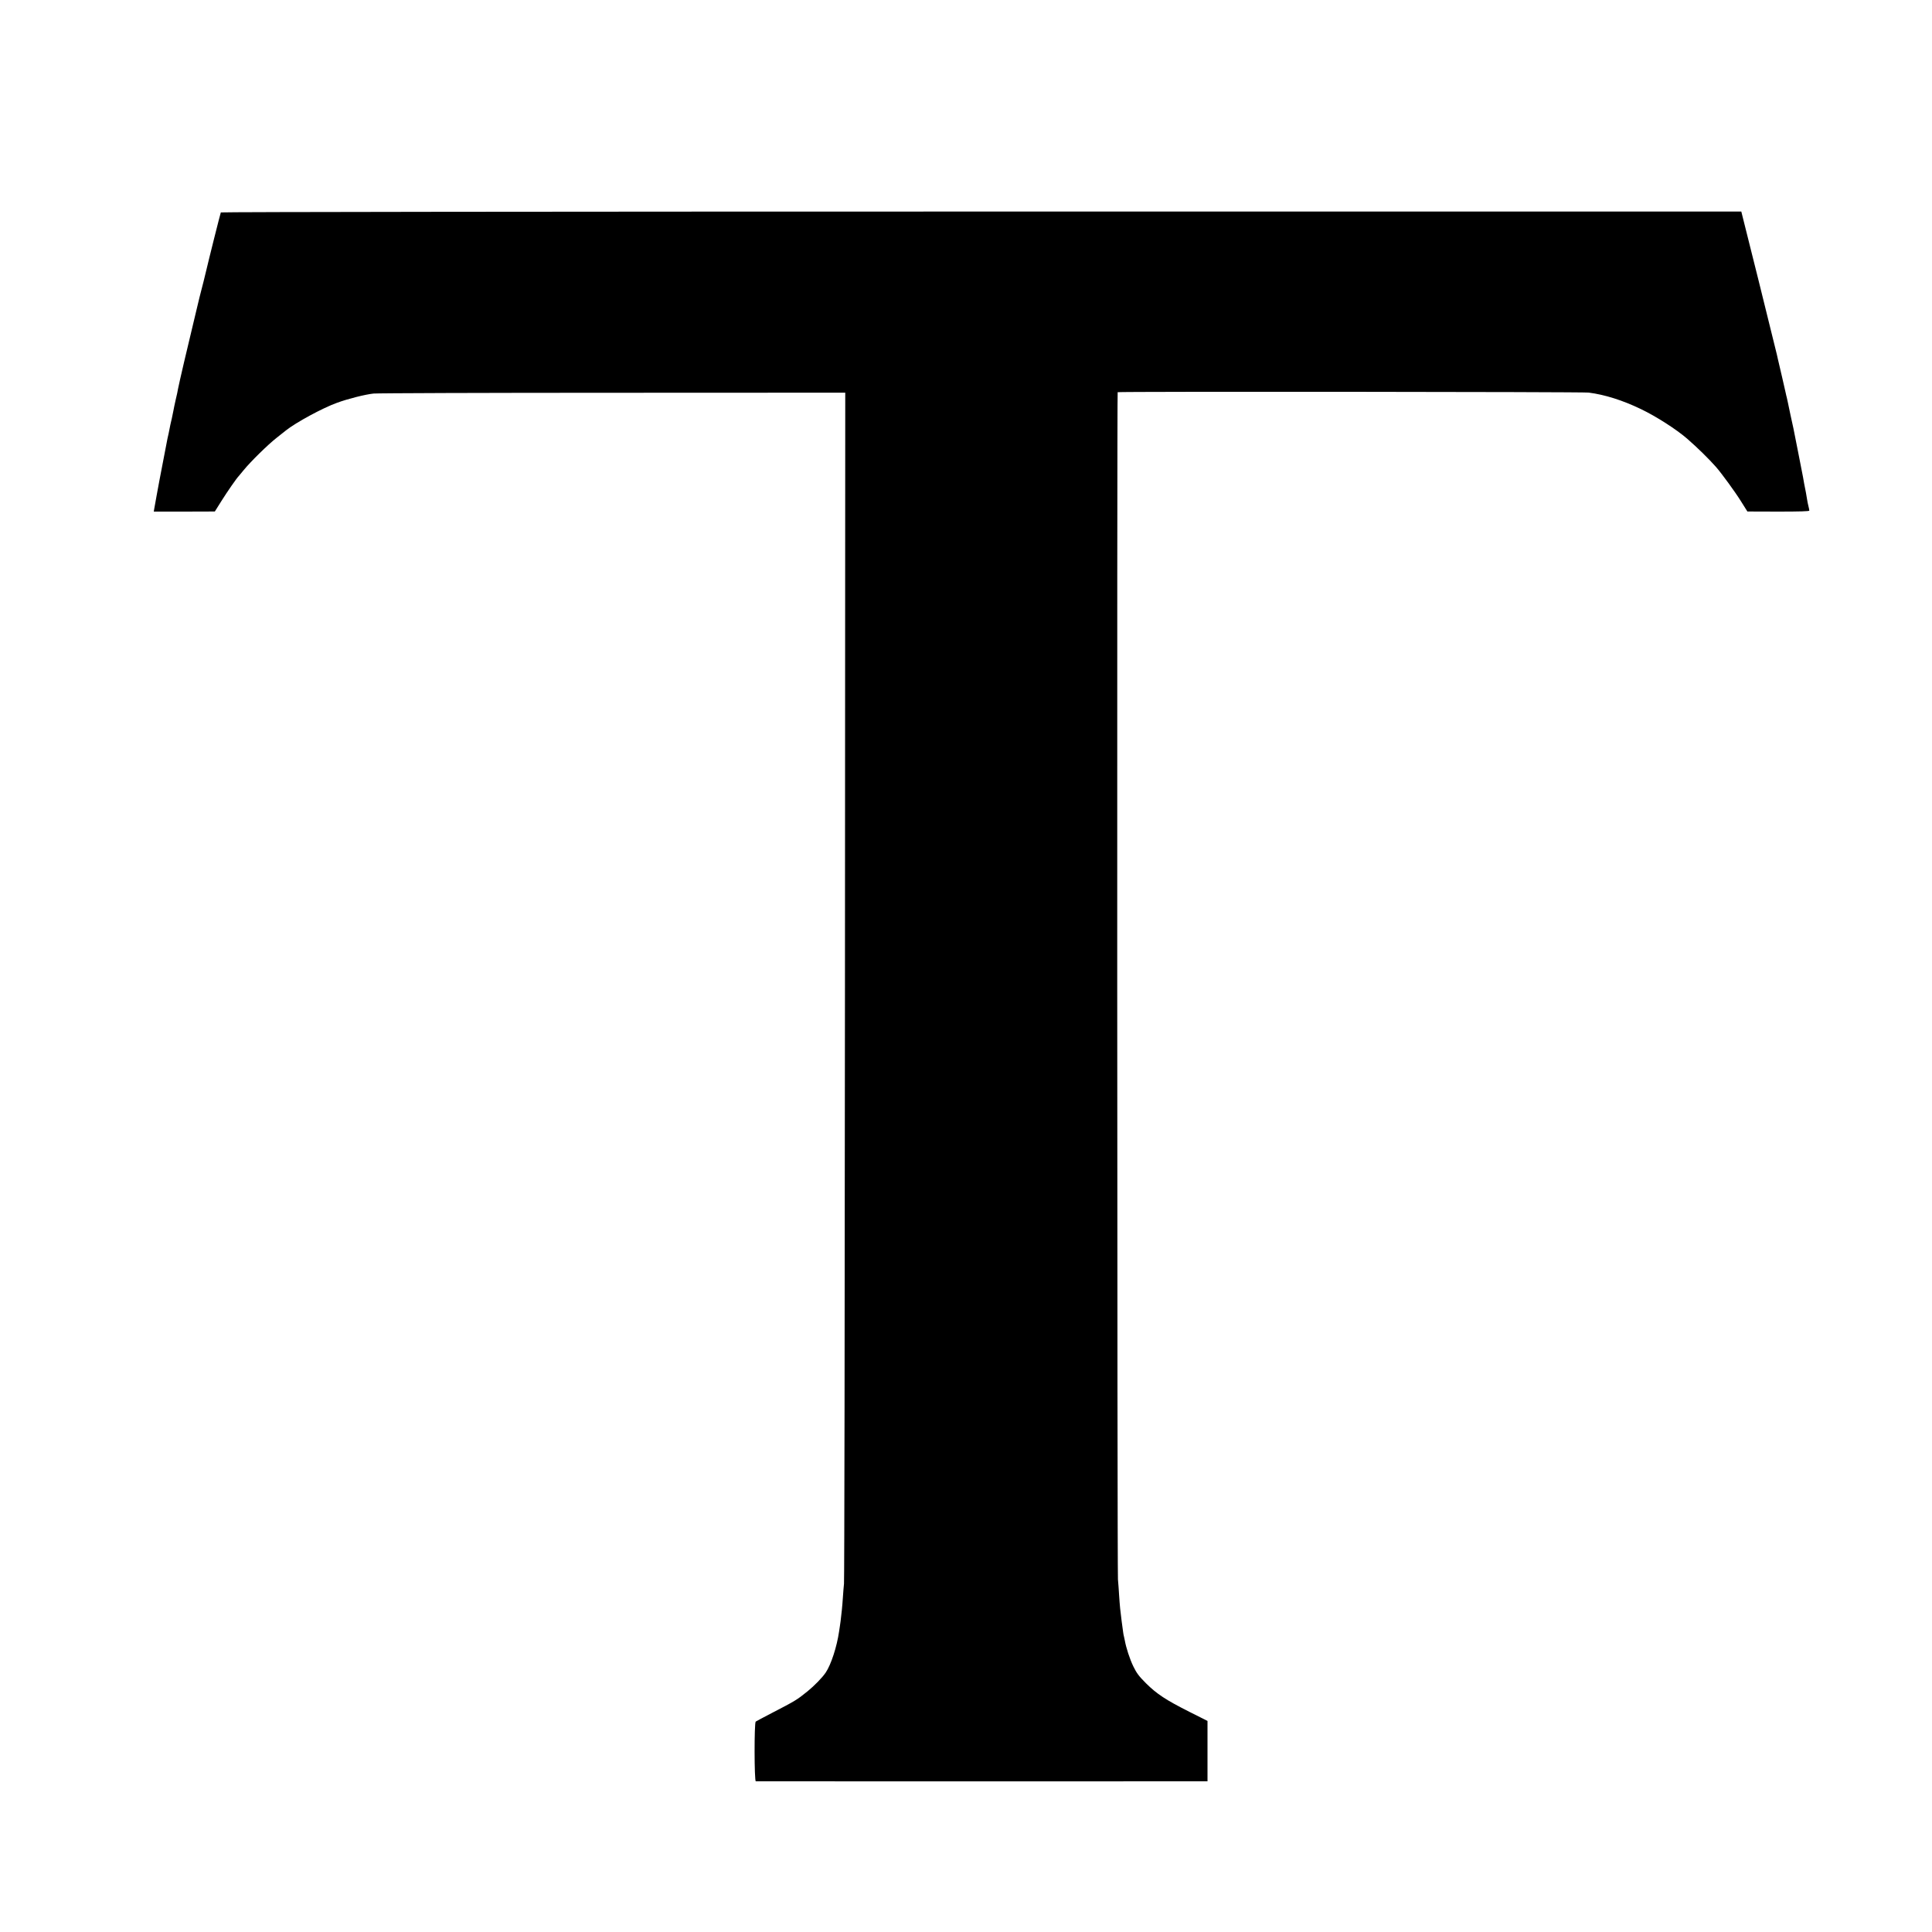
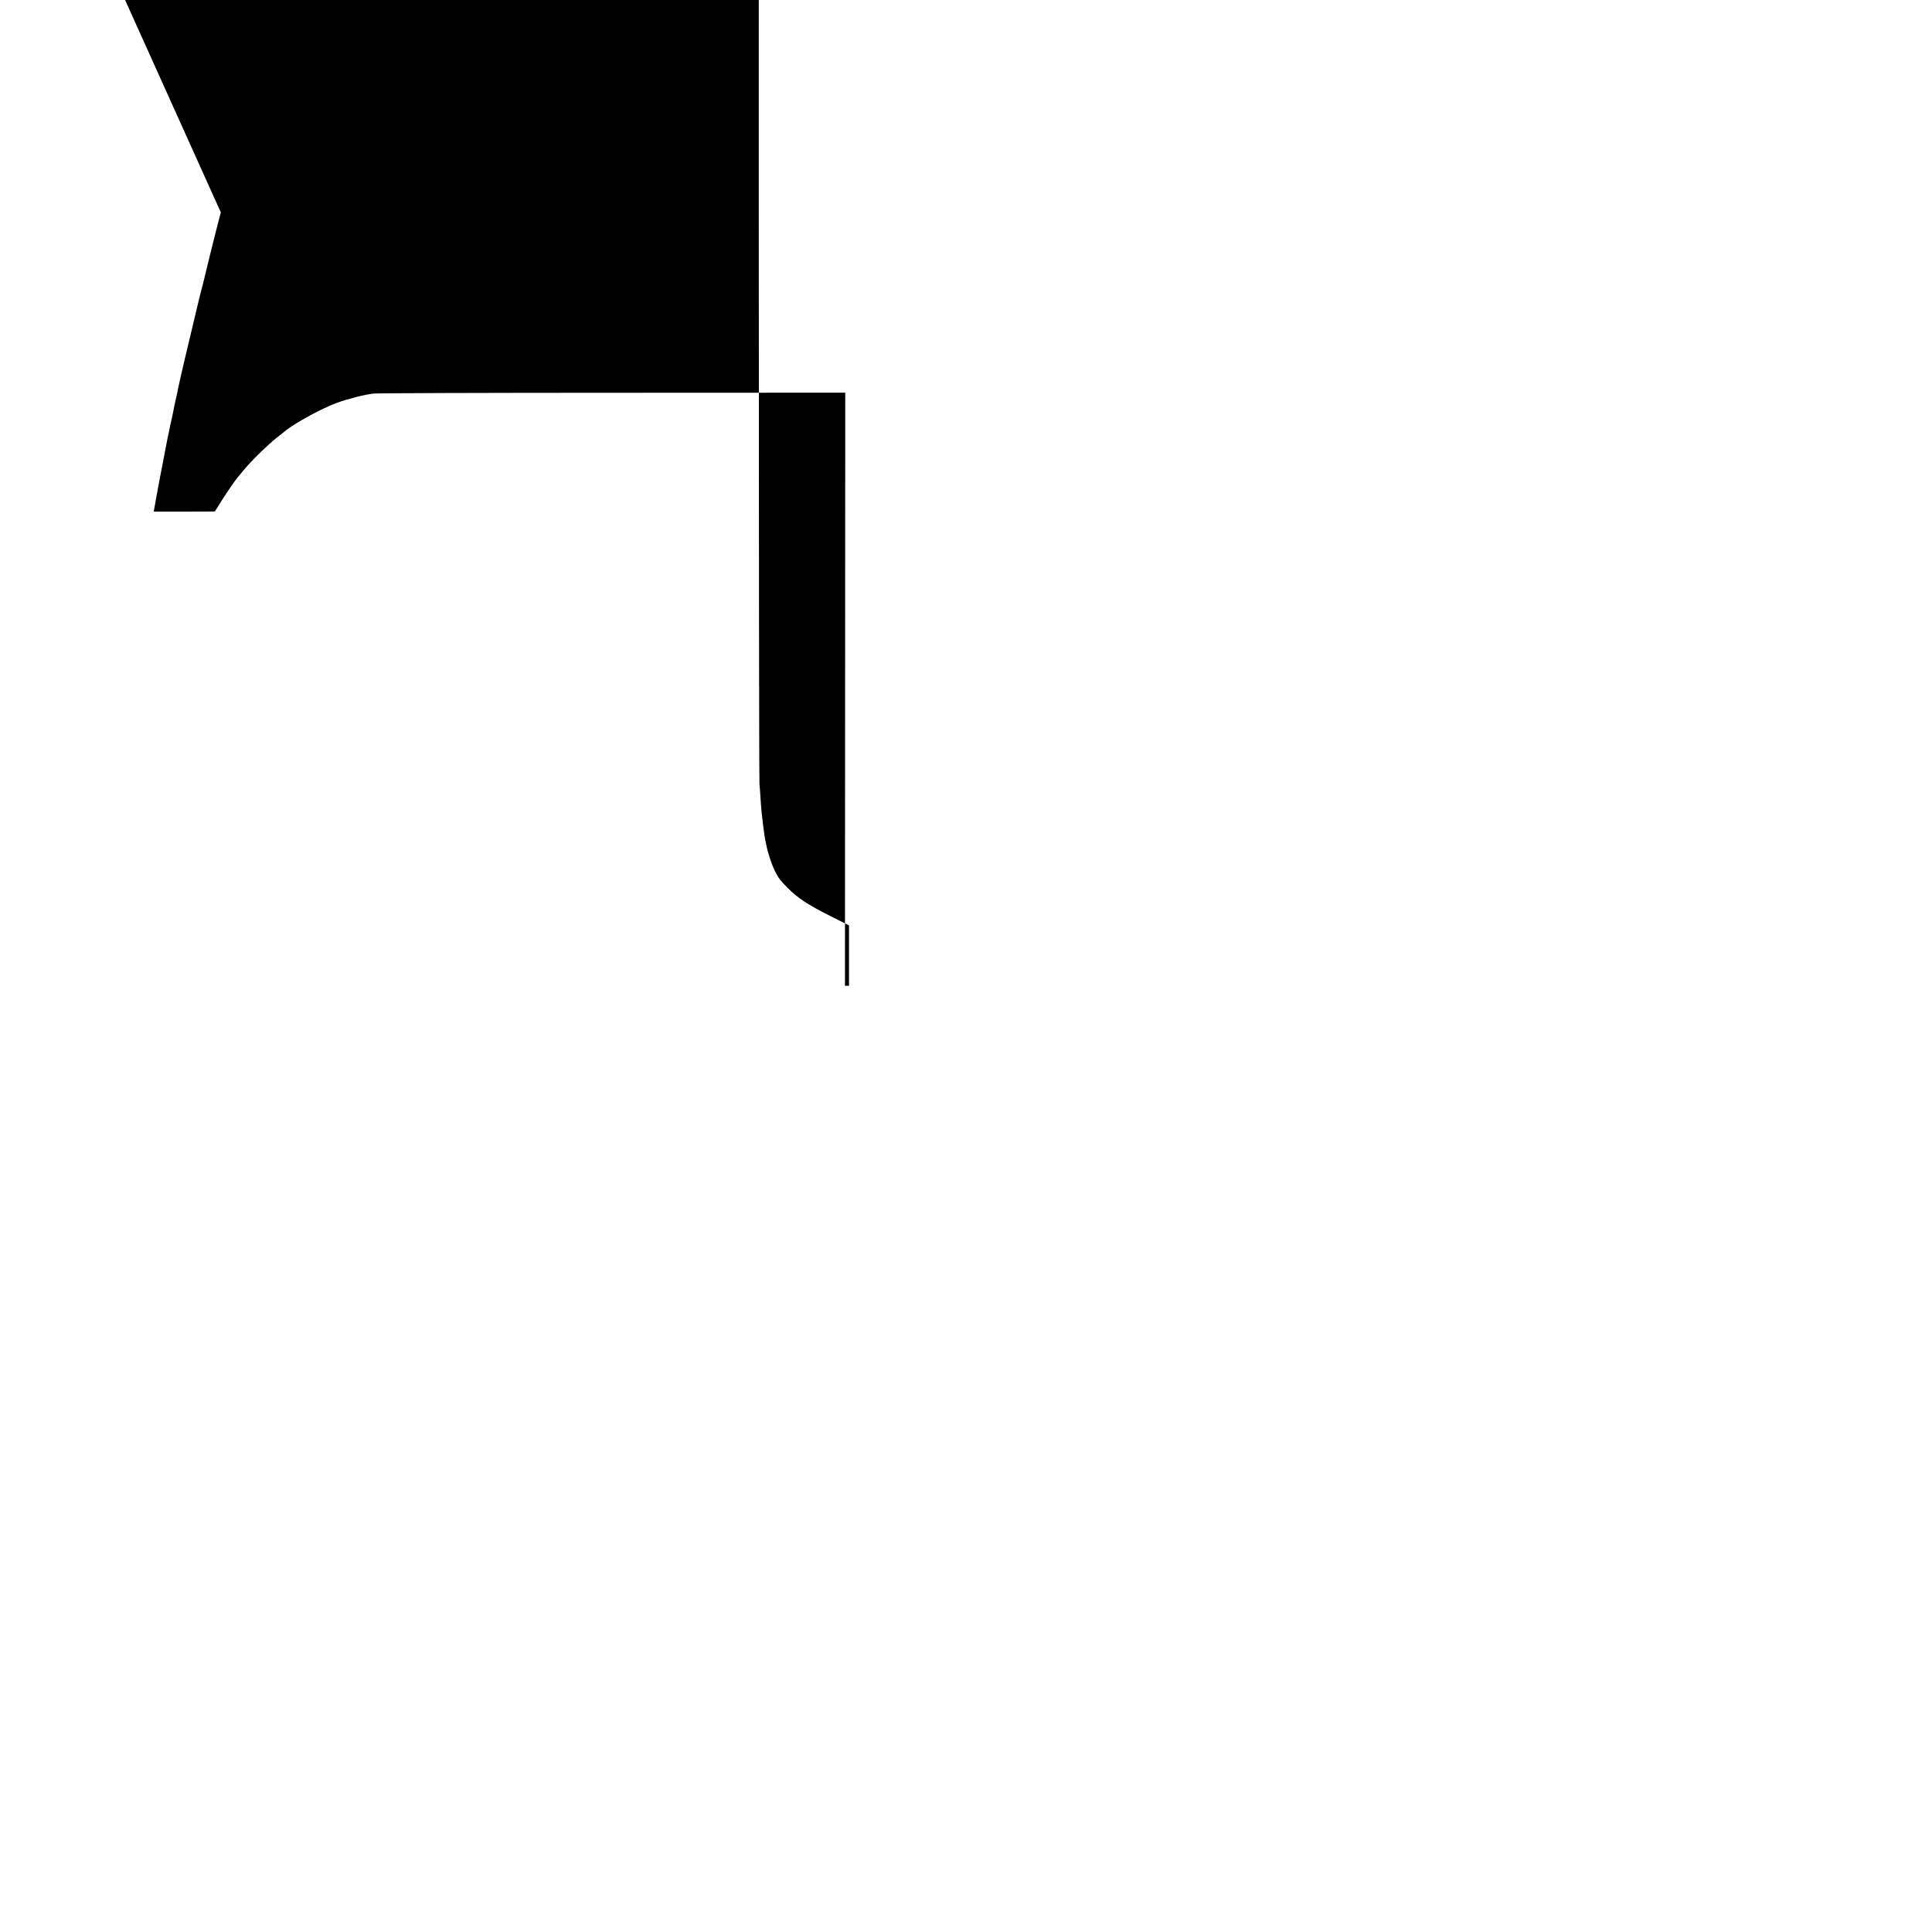
<svg xmlns="http://www.w3.org/2000/svg" version="1.0" width="2000pt" height="2000pt" viewBox="0 0 2000 2000" preserveAspectRatio="xMidYMid meet">
  <g transform="translate(0,2000) scale(0.1,-0.1)" fill="#000000" stroke="none">
-     <path d="M2286 17801 c-4 -6 -131 -513 -151 -601 -10 -42 -46 -190 -56 -224 -6 -22 -12 -46 -14 -55 -2 -9 -18 -74 -35 -146 -88 -363 -177 -746 -187 -800 -2 -16 -13 -67 -24 -112 -10 -44 -21 -96 -24 -115 -3 -18 -11 -53 -16 -78 -6 -25 -12 -54 -15 -65 -2 -11 -10 -51 -18 -90 -9 -38 -18 -81 -20 -95 -2 -14 -14 -74 -26 -135 -12 -60 -24 -121 -26 -135 -3 -14 -13 -70 -24 -125 -16 -87 -39 -209 -54 -296 l-4 -25 316 0 316 1 69 110 c58 93 159 238 177 255 3 3 27 32 54 65 72 88 249 262 341 334 44 34 87 68 96 76 100 80 377 231 527 285 114 42 294 87 379 96 37 4 1151 8 2476 8 l2407 1 -3 -6140 c-2 -3377 -6 -6162 -10 -6190 -3 -27 -8 -88 -11 -135 -3 -47 -8 -107 -11 -135 -12 -112 -16 -141 -20 -165 -2 -14 -6 -41 -9 -60 -23 -158 -83 -342 -138 -424 -36 -53 -118 -137 -188 -194 -113 -91 -125 -98 -370 -225 -85 -44 -160 -84 -167 -89 -16 -12 -15 -618 1 -618 15 -1 4579 -1 4634 0 l42 0 0 313 0 312 -187 94 c-244 123 -338 185 -449 295 -75 75 -98 106 -132 176 -37 76 -75 194 -88 268 -3 15 -7 34 -9 42 -5 16 -7 33 -24 160 -13 99 -19 156 -26 265 -3 50 -8 124 -12 165 -8 115 -11 12284 -3 12290 13 8 4809 4 4875 -4 167 -21 353 -80 540 -170 161 -77 369 -211 480 -307 109 -95 224 -208 300 -294 59 -68 197 -257 258 -355 l66 -105 320 -1 c223 0 321 3 321 10 0 6 -4 27 -9 46 -5 19 -12 53 -15 75 -3 22 -8 51 -11 65 -14 68 -25 128 -30 160 -3 19 -24 125 -46 235 -45 224 -47 236 -53 268 -2 12 -16 74 -30 137 -14 63 -27 127 -30 143 -3 15 -7 35 -10 45 -3 9 -7 28 -10 42 -4 22 -69 300 -82 355 -3 11 -7 31 -10 45 -3 14 -87 352 -186 753 l-182 727 -7867 0 c-4420 0 -7870 -4 -7873 -9z" />
+     <path d="M2286 17801 c-4 -6 -131 -513 -151 -601 -10 -42 -46 -190 -56 -224 -6 -22 -12 -46 -14 -55 -2 -9 -18 -74 -35 -146 -88 -363 -177 -746 -187 -800 -2 -16 -13 -67 -24 -112 -10 -44 -21 -96 -24 -115 -3 -18 -11 -53 -16 -78 -6 -25 -12 -54 -15 -65 -2 -11 -10 -51 -18 -90 -9 -38 -18 -81 -20 -95 -2 -14 -14 -74 -26 -135 -12 -60 -24 -121 -26 -135 -3 -14 -13 -70 -24 -125 -16 -87 -39 -209 -54 -296 l-4 -25 316 0 316 1 69 110 c58 93 159 238 177 255 3 3 27 32 54 65 72 88 249 262 341 334 44 34 87 68 96 76 100 80 377 231 527 285 114 42 294 87 379 96 37 4 1151 8 2476 8 l2407 1 -3 -6140 l42 0 0 313 0 312 -187 94 c-244 123 -338 185 -449 295 -75 75 -98 106 -132 176 -37 76 -75 194 -88 268 -3 15 -7 34 -9 42 -5 16 -7 33 -24 160 -13 99 -19 156 -26 265 -3 50 -8 124 -12 165 -8 115 -11 12284 -3 12290 13 8 4809 4 4875 -4 167 -21 353 -80 540 -170 161 -77 369 -211 480 -307 109 -95 224 -208 300 -294 59 -68 197 -257 258 -355 l66 -105 320 -1 c223 0 321 3 321 10 0 6 -4 27 -9 46 -5 19 -12 53 -15 75 -3 22 -8 51 -11 65 -14 68 -25 128 -30 160 -3 19 -24 125 -46 235 -45 224 -47 236 -53 268 -2 12 -16 74 -30 137 -14 63 -27 127 -30 143 -3 15 -7 35 -10 45 -3 9 -7 28 -10 42 -4 22 -69 300 -82 355 -3 11 -7 31 -10 45 -3 14 -87 352 -186 753 l-182 727 -7867 0 c-4420 0 -7870 -4 -7873 -9z" />
  </g>
</svg>